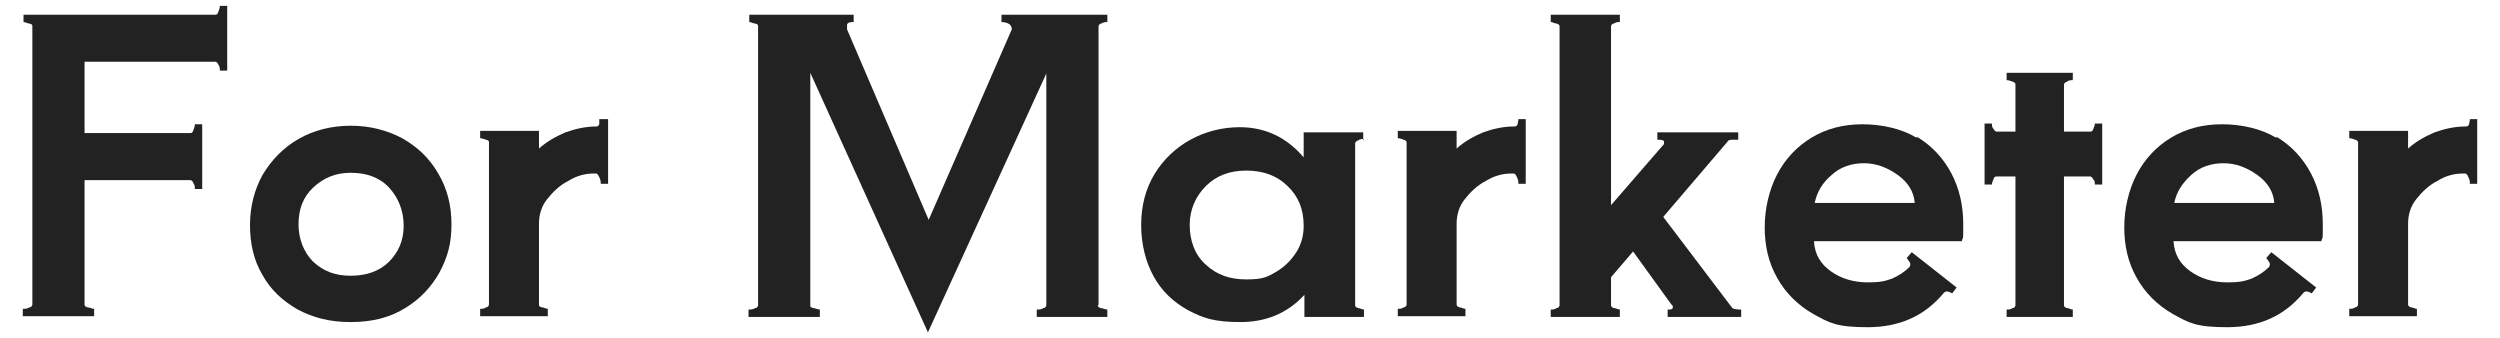
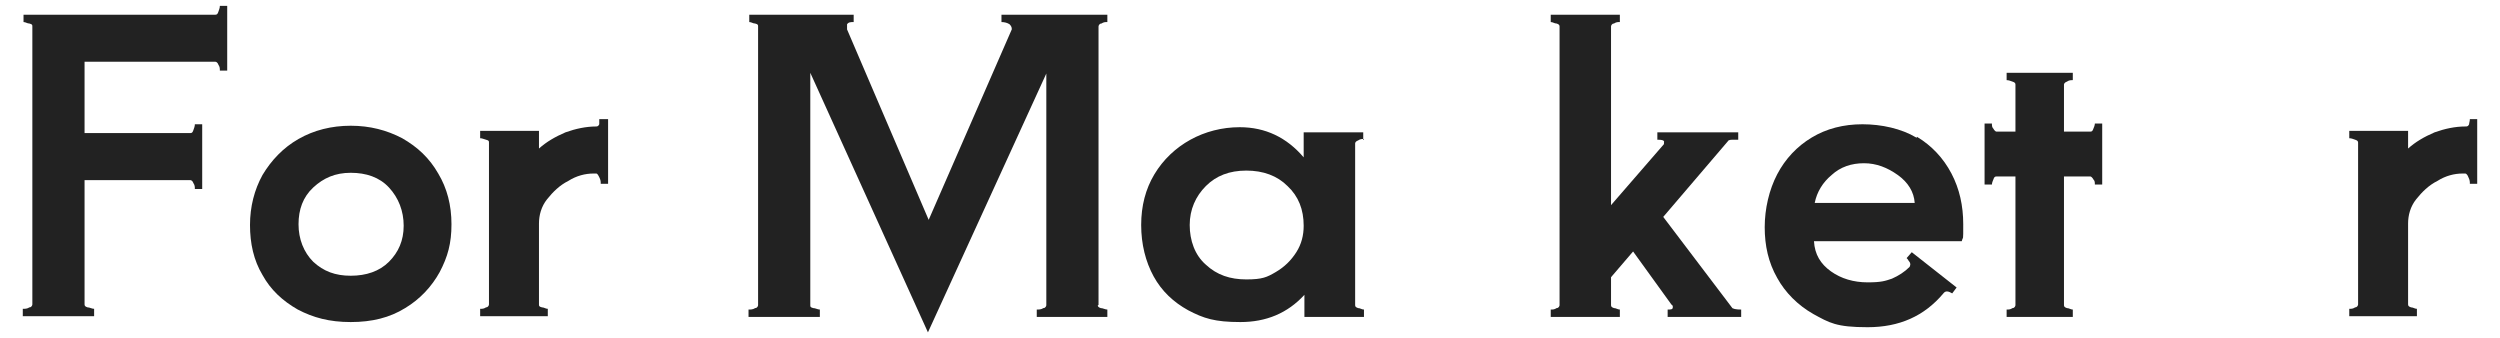
<svg xmlns="http://www.w3.org/2000/svg" id="_レイヤー_1" version="1.1" viewBox="0 0 340 46">
  <defs>
    <style>
      .st0 {
        fill: #222;
      }
    </style>
  </defs>
  <path class="st0" d="M30.9.8v8.8h-1c0-.3,0-.5-.2-.8-.1-.3-.3-.4-.4-.4H11.5v9.7h14.4c.2,0,.3-.1.4-.4s.2-.5.2-.8h1v8.8h-1c0-.3,0-.5-.2-.8-.1-.3-.3-.4-.4-.4h-14.4v16.9c0,.2.1.3.4.4.3,0,.6.2.9.2v1H3.1v-1c.3,0,.6,0,.9-.2.3,0,.4-.3.4-.4V3.6c0-.2,0-.3-.4-.4-.3,0-.5-.2-.8-.2v-1h26.1c.2,0,.3-.1.4-.4.1-.3.2-.5.2-.8,0,0,1,0,1,0Z" />
  <path class="st0" d="M40.5,42.1c-2.1-1.2-3.7-2.7-4.8-4.7-1.2-2-1.7-4.3-1.7-6.8s.6-4.8,1.7-6.8c1.2-2,2.8-3.7,4.9-4.9,2.1-1.2,4.5-1.8,7.1-1.8s4.9.6,7,1.7c2.1,1.2,3.7,2.7,4.9,4.8,1.2,2,1.8,4.3,1.8,6.9s-.5,4.4-1.6,6.5c-1.1,2-2.7,3.7-4.7,4.9-2.1,1.3-4.5,1.9-7.4,1.9s-5.1-.6-7.2-1.7ZM52.9,35.6c1.3-1.3,2-2.9,2-4.9s-.7-3.8-2-5.2-3.1-2-5.2-2-3.7.7-5.1,2c-1.4,1.3-2,3-2,5s.7,3.8,2,5.1c1.4,1.3,3,1.9,5.1,1.9s3.9-.6,5.2-1.9Z" />
  <path class="st0" d="M82.7,16.2v8.8h-1c0-.3,0-.5-.2-.9s-.3-.5-.4-.5h-.4c-1.1,0-2.3.3-3.4,1-1.2.6-2.1,1.5-2.9,2.5s-1.1,2.2-1.1,3.3v11c0,.2,0,.3.4.4.3,0,.5.2.8.2v1h-9.2v-1c.3,0,.5,0,.8-.2.3,0,.4-.3.4-.4v-22c0-.2,0-.3-.4-.4s-.5-.2-.8-.2v-1h8v2.4c1-.9,2.2-1.6,3.6-2.2,1.4-.5,2.8-.8,4.2-.8h0c.2,0,.3-.1.4-.3v-.7h1.2Z" />
  <path class="st0" d="M149.3,41.5c0,.2.1.3.4.4.3,0,.6.2.9.2v1h-9.6v-1c.3,0,.6,0,.9-.2.3,0,.4-.3.4-.4V10l-16.1,35.2-16-35.3v31.6c0,.2,0,.3.4.4.3,0,.6.2.9.2v1h-9.7v-1c.3,0,.6,0,.9-.2.3,0,.4-.3.4-.4V3.6c0-.2,0-.3-.4-.4-.3,0-.5-.2-.8-.2v-1h14.2v1c-.4,0-.7,0-.9.3v.7l11.1,25.9,11.3-25.9c0-.2,0-.4-.3-.7-.3-.2-.7-.3-1.1-.3v-1h14.4v1c-.3,0-.5,0-.8.2-.3,0-.4.3-.4.4v37.9h0Z" />
  <path class="st0" d="M185.5,18.9c-.3,0-.5,0-.8.2-.3.1-.4.3-.4.4v22c0,.2.1.3.4.4.3,0,.5.2.8.2v1h-8.1v-3c-2.3,2.5-5.2,3.7-8.7,3.7s-5-.5-7.1-1.6c-2-1.1-3.6-2.6-4.7-4.6-1.1-2-1.7-4.4-1.7-7s.6-4.9,1.8-6.9,2.9-3.6,4.9-4.7c2-1.1,4.3-1.7,6.7-1.7,3.5,0,6.4,1.4,8.7,4.1v-3.4h8.1v1h.1ZM173.5,37c1.2-.7,2.1-1.6,2.8-2.7.7-1.1,1-2.3,1-3.6,0-2.2-.7-4-2.2-5.4-1.4-1.4-3.3-2.1-5.6-2.1s-4.1.7-5.5,2.1-2.2,3.2-2.2,5.3.7,4.1,2.2,5.4c1.5,1.4,3.3,2,5.5,2s2.8-.3,4-1Z" />
-   <path class="st0" d="M207.5,16.2v8.8h-1c0-.3,0-.5-.2-.9-.1-.3-.3-.5-.4-.5h-.4c-1.1,0-2.3.3-3.4,1-1.2.6-2.1,1.5-2.9,2.5-.8,1-1.1,2.2-1.1,3.3v11c0,.2.1.3.4.4.3,0,.5.2.8.2v1h-9.2v-1c.3,0,.5,0,.8-.2.3,0,.4-.3.4-.4v-22c0-.2-.1-.3-.4-.4-.3-.1-.5-.2-.8-.2v-1h8v2.4c1-.9,2.2-1.6,3.6-2.2,1.4-.5,2.8-.8,4.2-.8h.1c.2,0,.3-.1.4-.3,0-.2.1-.4.1-.7h1,0Z" />
  <path class="st0" d="M235.5,41.8c.1.2.6.3,1.3.3v1h-10v-1c.4,0,.7,0,.7-.3s0-.2-.2-.4l-5.2-7.2-3,3.5v3.8c0,.2.1.3.4.4.3,0,.5.2.8.2v1h-9.4v-1c.3,0,.5,0,.8-.2.3,0,.4-.3.4-.4V3.6c0-.2-.1-.3-.4-.4-.3,0-.5-.2-.8-.2v-1h9.4v1c-.3,0-.5,0-.8.2-.3,0-.4.3-.4.4v24.3l7.2-8.3v-.2c.1-.3-.2-.4-.9-.4v-1h11v1h-.5c-.5,0-.8,0-.9.2l-8.8,10.3,9.4,12.4h-.1Z" />
  <path class="st0" d="M260.7,18.6c2,1.2,3.6,2.9,4.7,5s1.6,4.4,1.6,6.9,0,1.5-.2,2.3h-20.1c.1,1.8.9,3.1,2.3,4.1,1.4,1,3.1,1.5,5,1.5s2.4-.2,3.3-.5c.9-.4,1.7-.9,2.4-1.6,0,0,.1-.2.1-.3s0-.3-.2-.5c-.1-.2-.2-.3-.3-.4l.7-.8,6.1,4.8-.6.8c-.5-.3-.9-.4-1.2,0-2.6,3.1-6,4.6-10.3,4.6s-5.2-.6-7.4-1.8c-2.1-1.2-3.8-2.9-4.9-4.9-1.2-2.1-1.7-4.4-1.7-6.9s.6-5.1,1.7-7.2c1.1-2.1,2.7-3.8,4.7-5s4.3-1.8,6.9-1.8,5.3.6,7.3,1.8h.1ZM260.4,27.6c-.1-1.5-.9-2.8-2.3-3.8s-2.9-1.6-4.6-1.6-3.2.5-4.4,1.6c-1.2,1-2,2.3-2.3,3.8h13.6Z" />
  <path class="st0" d="M285.9,16.8v8.3h-1c0-.3,0-.5-.2-.7-.1-.2-.3-.4-.4-.4h-3.6v17.5c0,.2.1.3.4.4.3,0,.5.2.8.2v1h-9v-1c.3,0,.5,0,.8-.2.3,0,.4-.3.4-.4v-17.5h-2.6c-.2,0-.3.1-.4.4-.1.2-.2.5-.2.7h-1v-8.3h1c0,.3,0,.5.2.7.1.2.3.4.4.4h2.6v-6.4c0-.2-.1-.3-.4-.4-.3-.1-.5-.2-.8-.2v-1h9v1c-.3,0-.5,0-.8.2-.3.1-.4.3-.4.4v6.4h3.6c.2,0,.3-.1.4-.4.1-.2.2-.5.2-.7h1Z" />
-   <path class="st0" d="M309.6,18.6c2,1.2,3.6,2.9,4.7,5s1.6,4.4,1.6,6.9,0,1.5-.2,2.3h-20.1c.1,1.8.9,3.1,2.3,4.1s3.1,1.5,5,1.5,2.4-.2,3.3-.5c.9-.4,1.7-.9,2.4-1.6,0,0,.1-.2.1-.3s0-.3-.2-.5c-.1-.2-.2-.3-.3-.4l.7-.8,6.1,4.8-.6.8c-.5-.3-.9-.4-1.2,0-2.6,3.1-6,4.6-10.3,4.6s-5.2-.6-7.4-1.8c-2.1-1.2-3.8-2.9-4.9-4.9-1.2-2.1-1.7-4.4-1.7-6.9s.6-5.1,1.7-7.2c1.1-2.1,2.7-3.8,4.7-5s4.3-1.8,6.9-1.8,5.3.6,7.3,1.8h.1ZM309.3,27.6c-.1-1.5-.9-2.8-2.3-3.8s-2.9-1.6-4.6-1.6-3.2.5-4.4,1.6-2,2.3-2.3,3.8h13.6,0Z" />
  <path class="st0" d="M336.9,16.2v8.8h-1c0-.3,0-.5-.2-.9-.1-.3-.3-.5-.4-.5h-.4c-1.1,0-2.3.3-3.4,1-1.2.6-2.1,1.5-2.9,2.5s-1.1,2.2-1.1,3.3v11c0,.2.1.3.4.4.3,0,.5.2.8.2v1h-9.2v-1c.3,0,.5,0,.8-.2.3,0,.4-.3.4-.4v-22c0-.2-.1-.3-.4-.4s-.5-.2-.8-.2v-1h8v2.4c1-.9,2.2-1.6,3.6-2.2,1.4-.5,2.8-.8,4.2-.8h.1c.2,0,.3-.1.4-.3,0-.2.1-.4.1-.7h1Z" />
</svg>